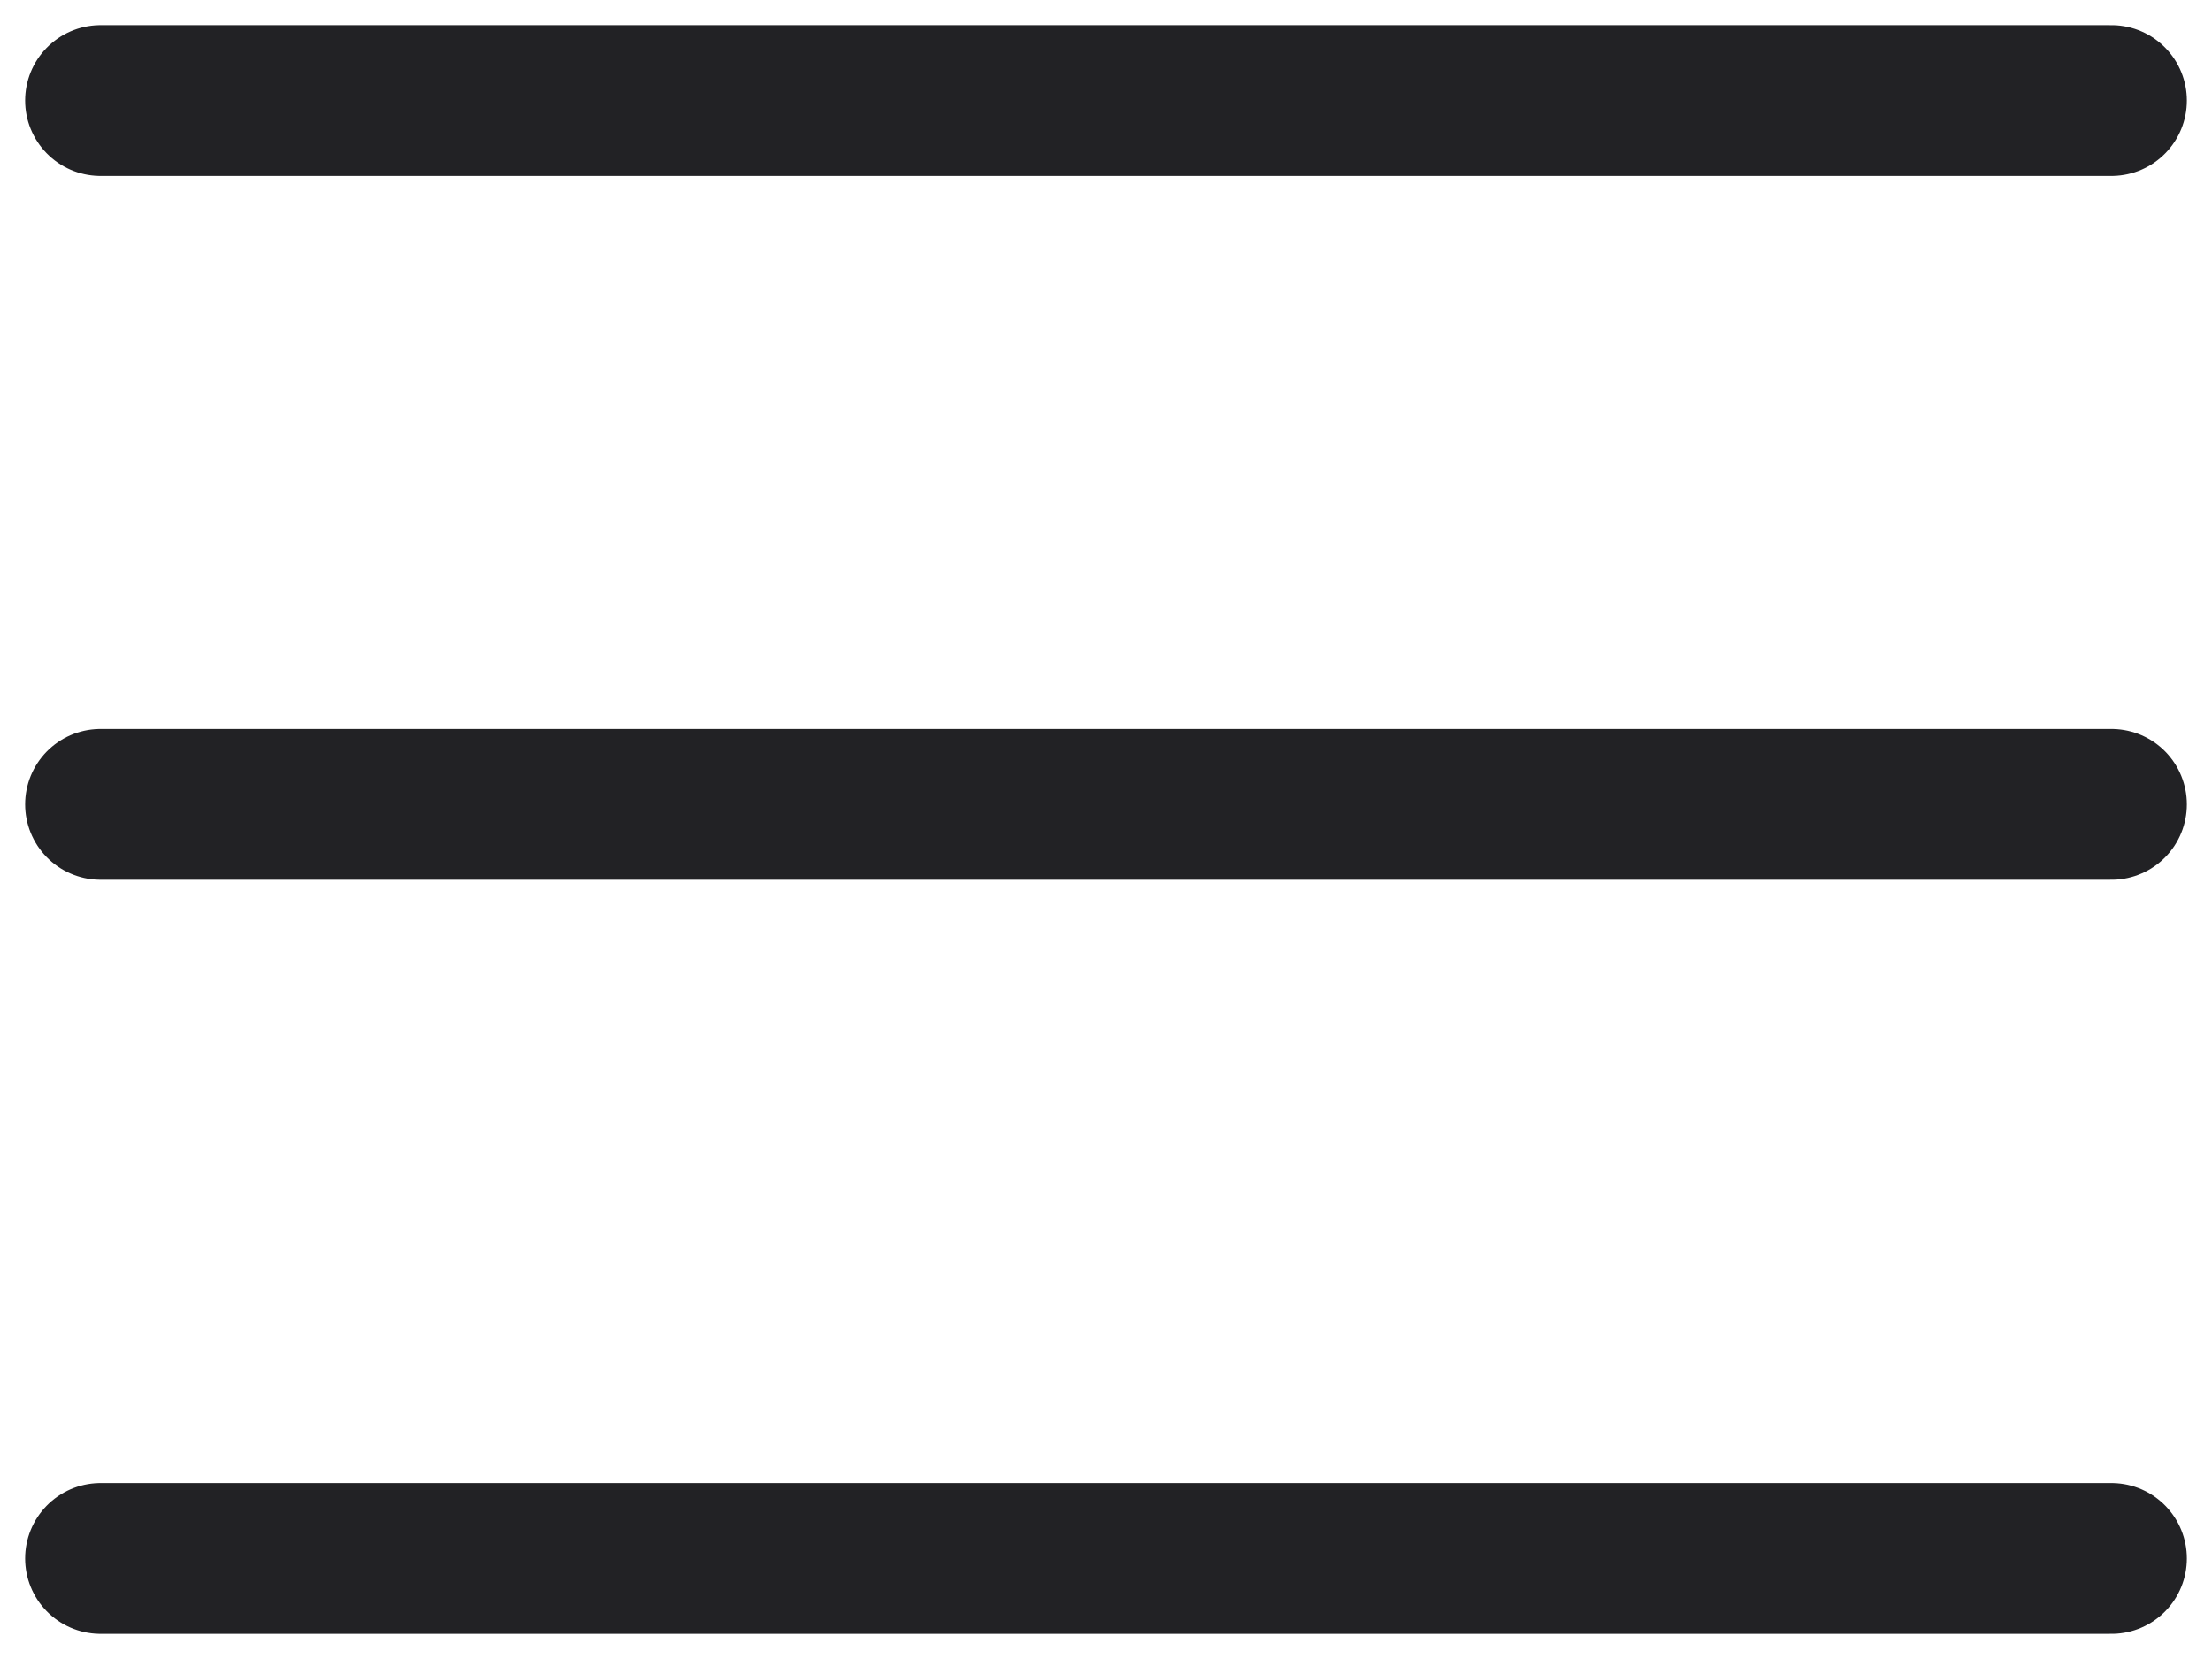
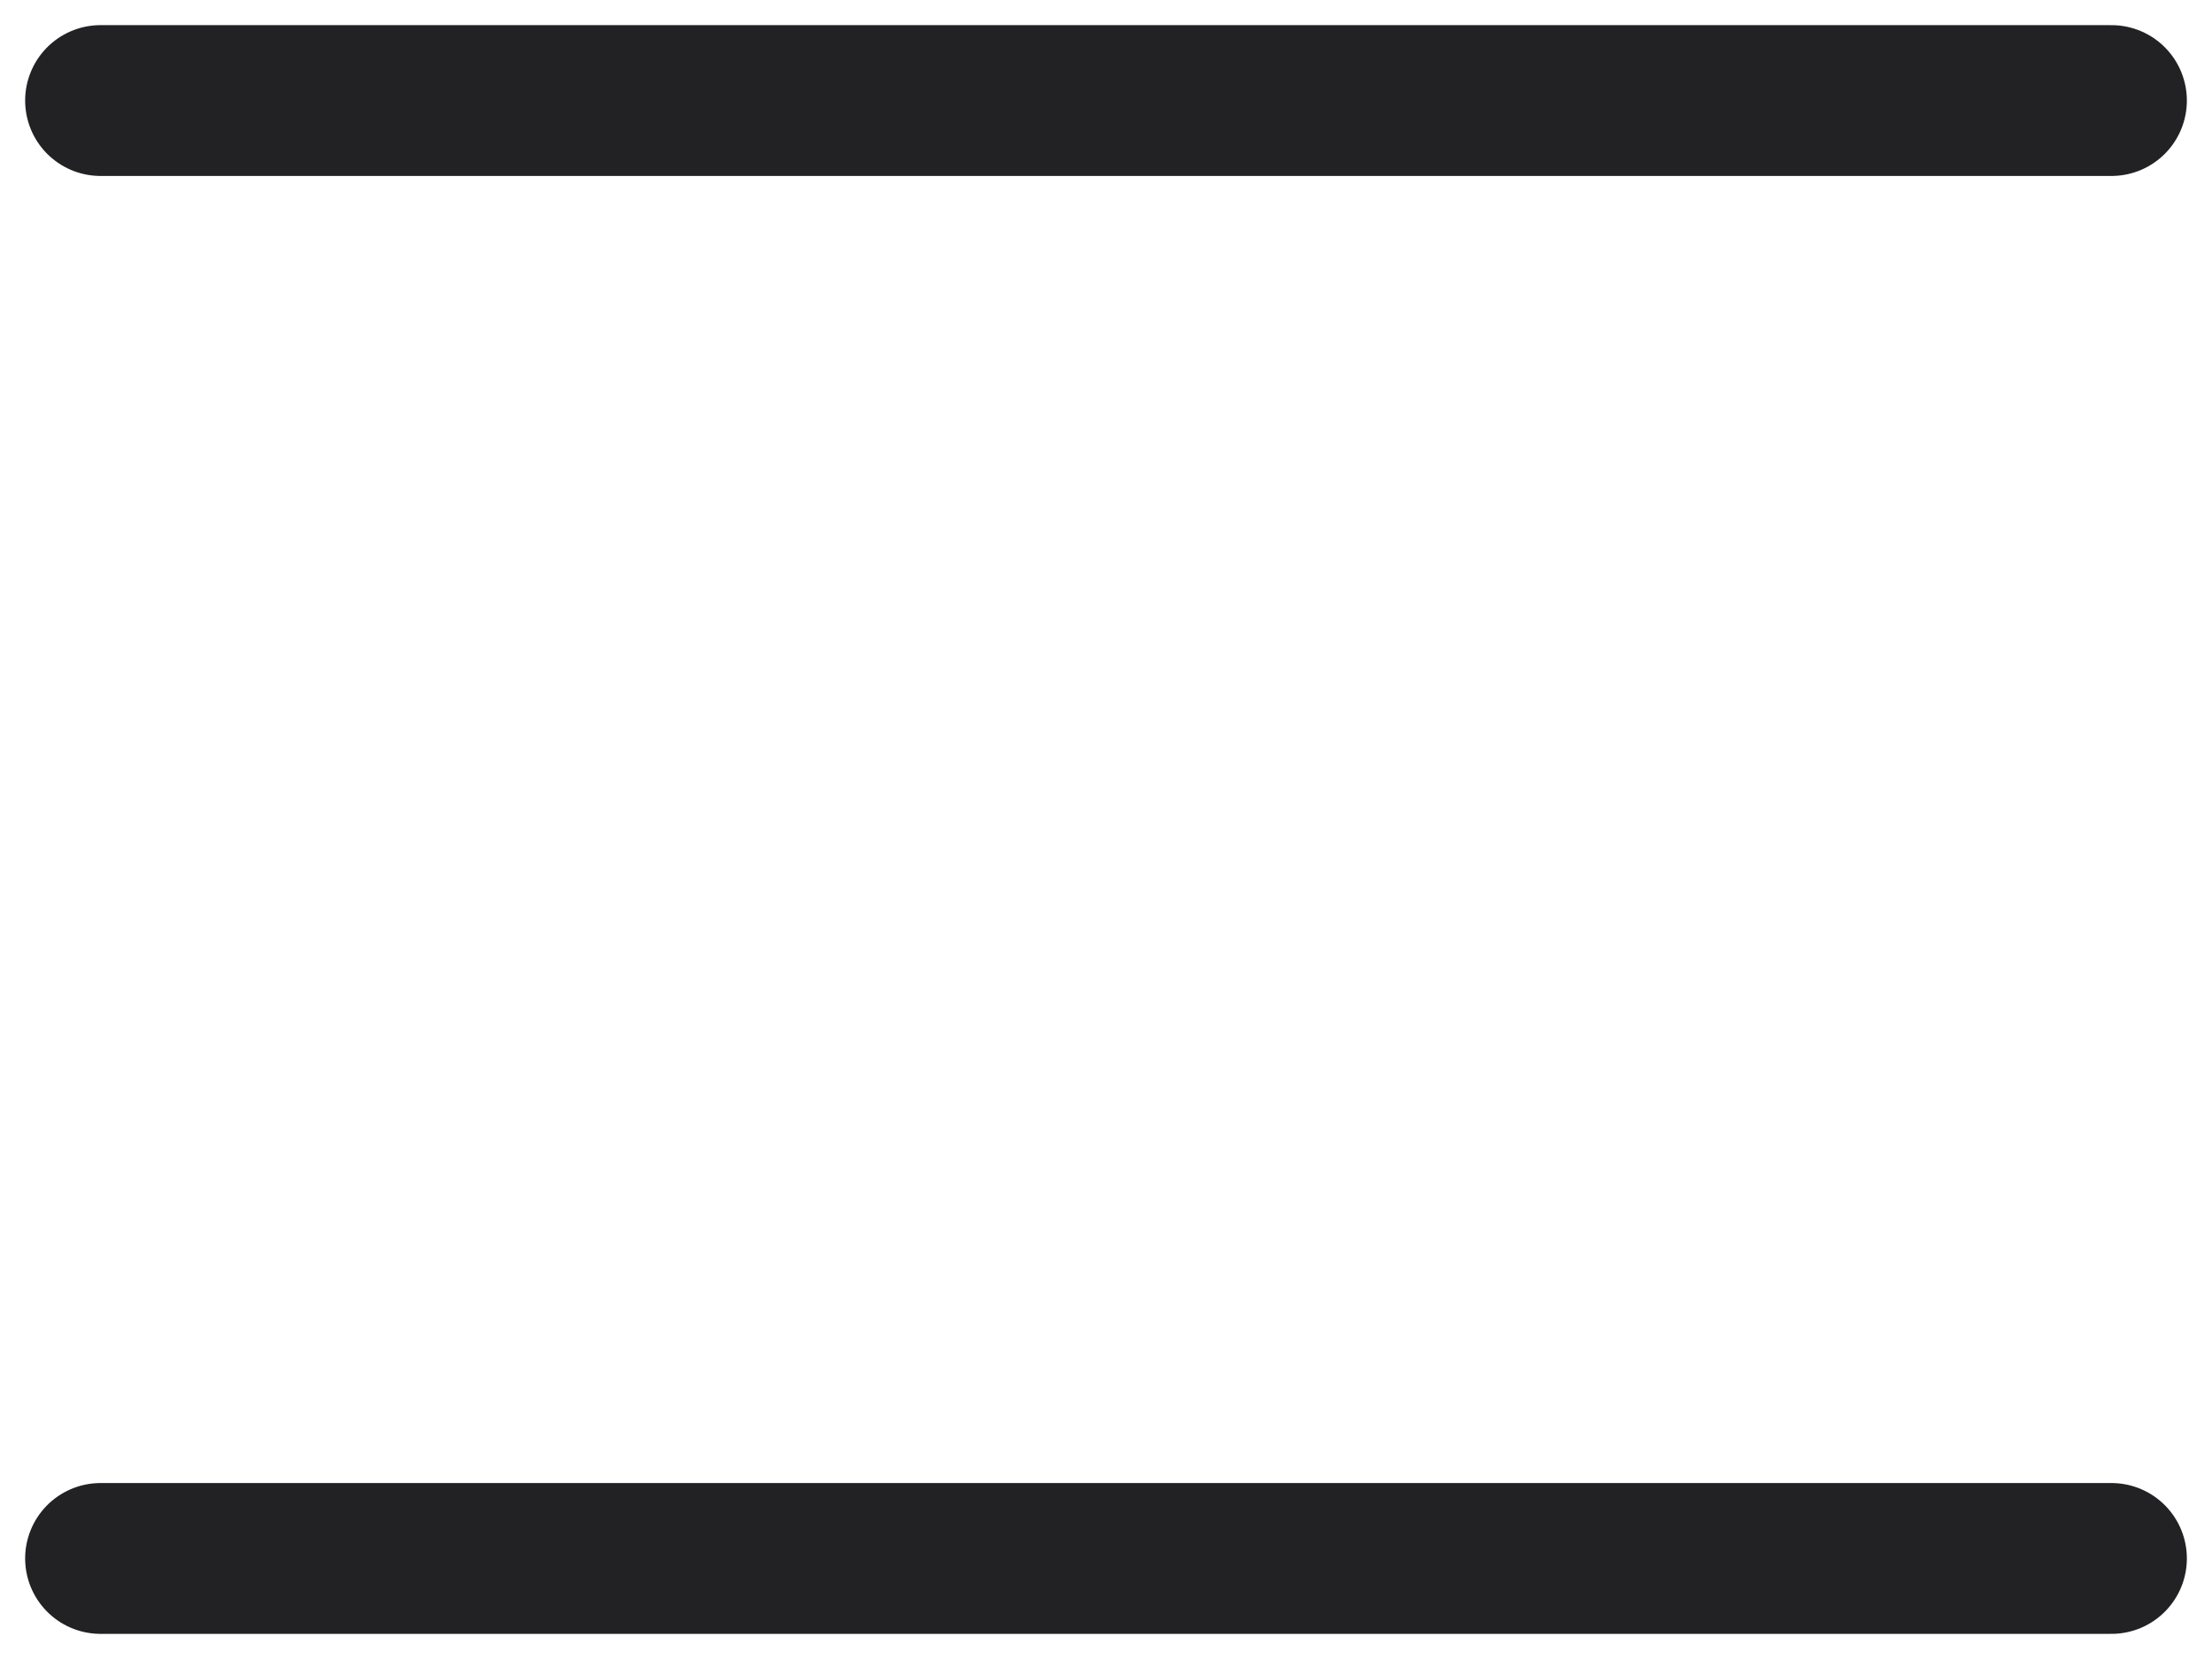
<svg xmlns="http://www.w3.org/2000/svg" width="44" height="33" viewBox="0 0 44 33" fill="none">
  <path d="M2 2H42" stroke="#222225" stroke-width="3" stroke-linecap="round" />
-   <path d="M2 16H42" stroke="#222225" stroke-width="3" stroke-linecap="round" />
  <path d="M2 31H42" stroke="#222225" stroke-width="3" stroke-linecap="round" />
</svg>